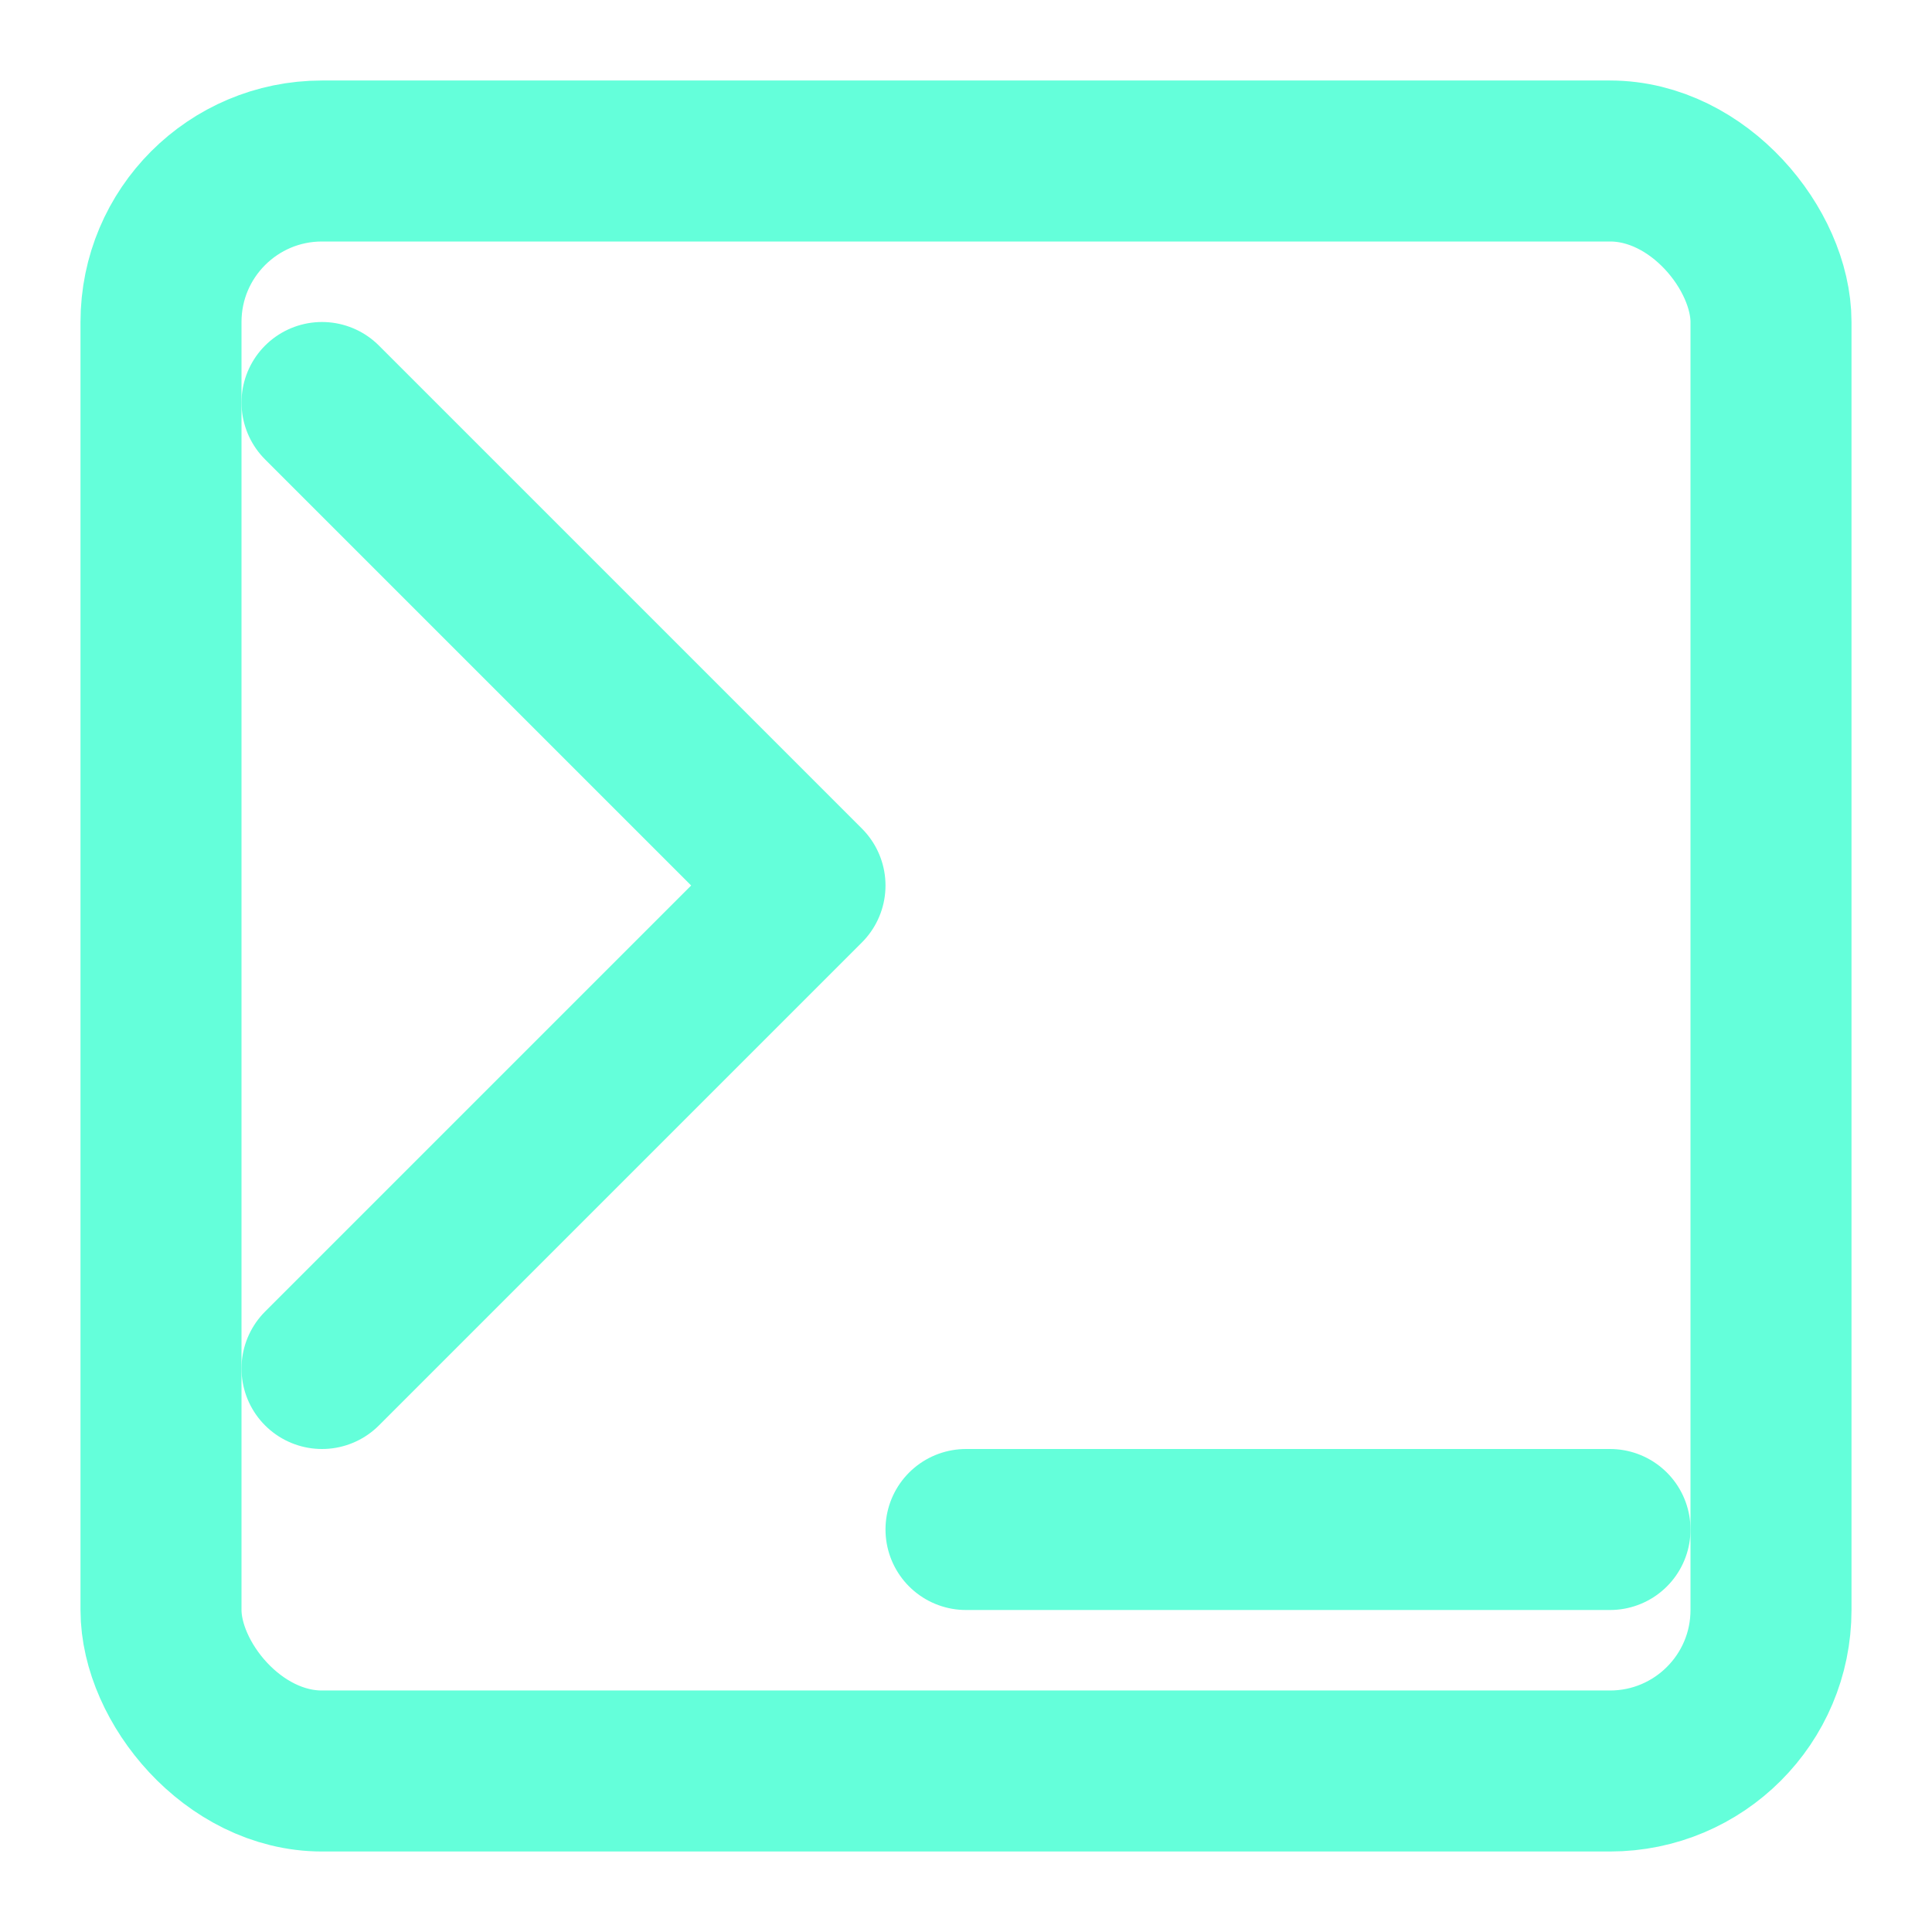
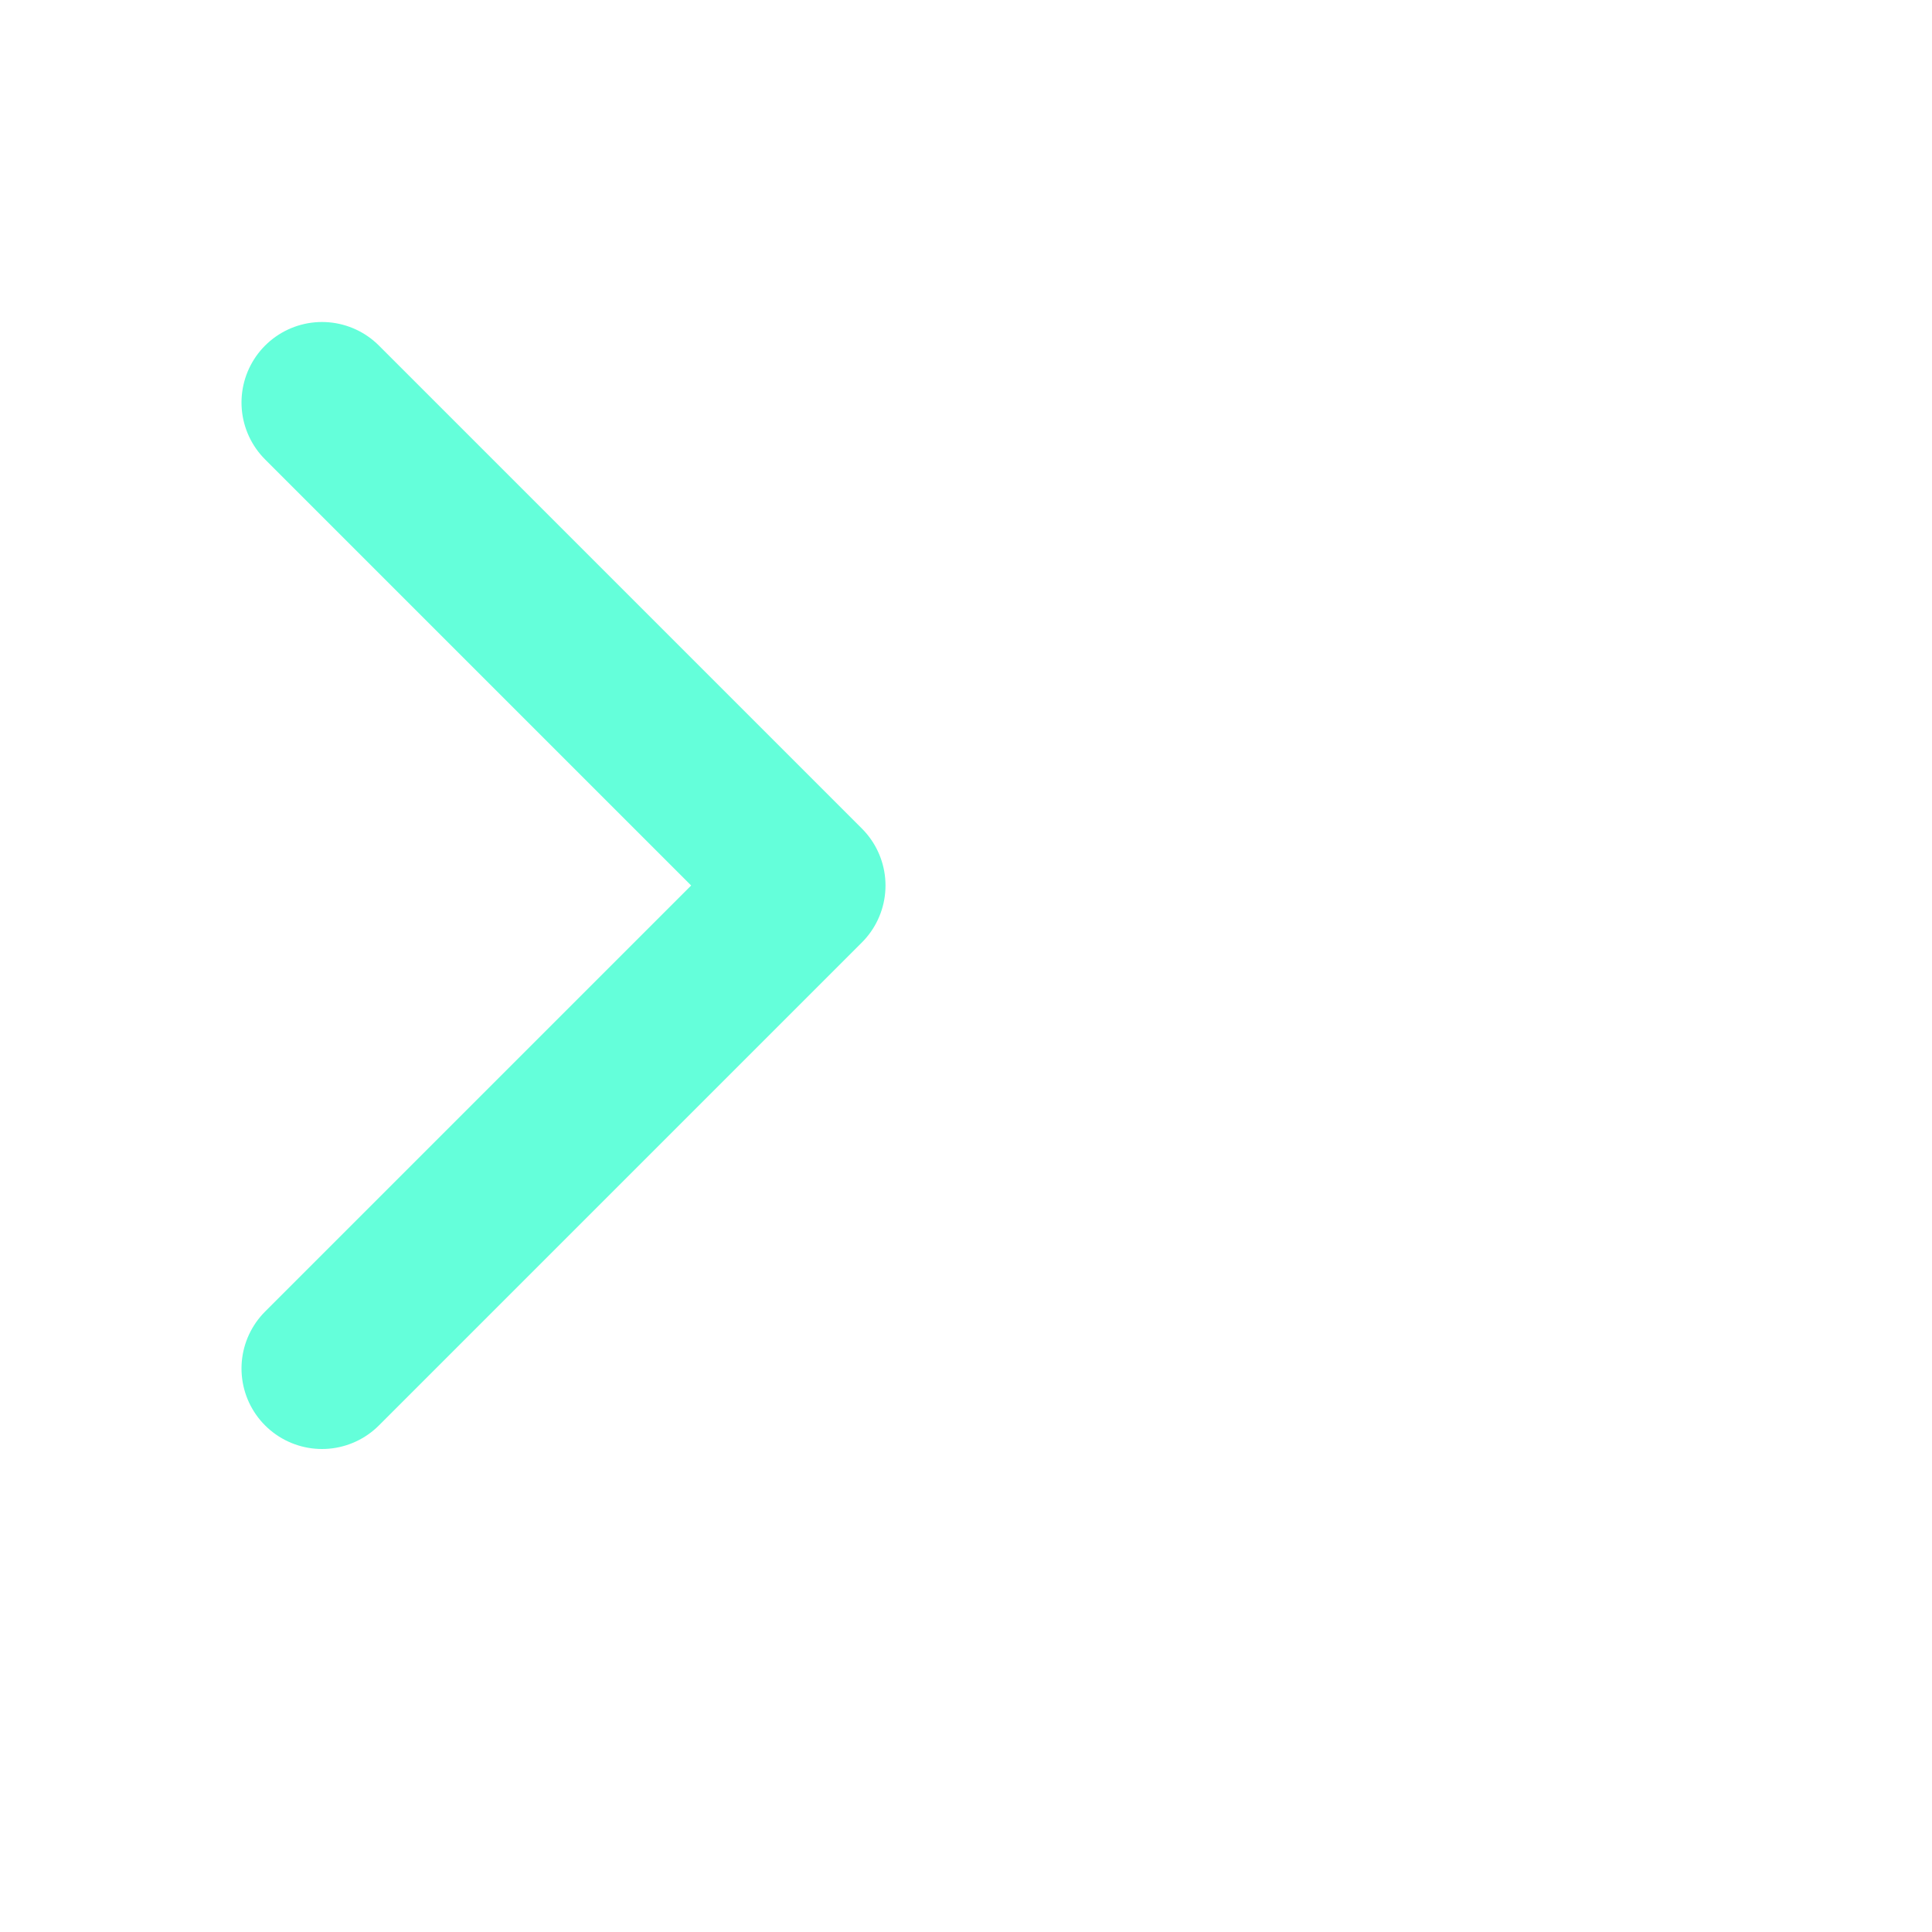
<svg xmlns="http://www.w3.org/2000/svg" width="24" height="24" viewBox="0 0 24 24" fill="none" stroke="#64ffda" stroke-width="2" stroke-linecap="round" stroke-linejoin="round">
  <polyline points="4 17 10 11 4 5" />
-   <line x1="12" y1="19" x2="20" y2="19" />
-   <rect x="2" y="2" width="20" height="20" rx="2" ry="2" />
</svg>